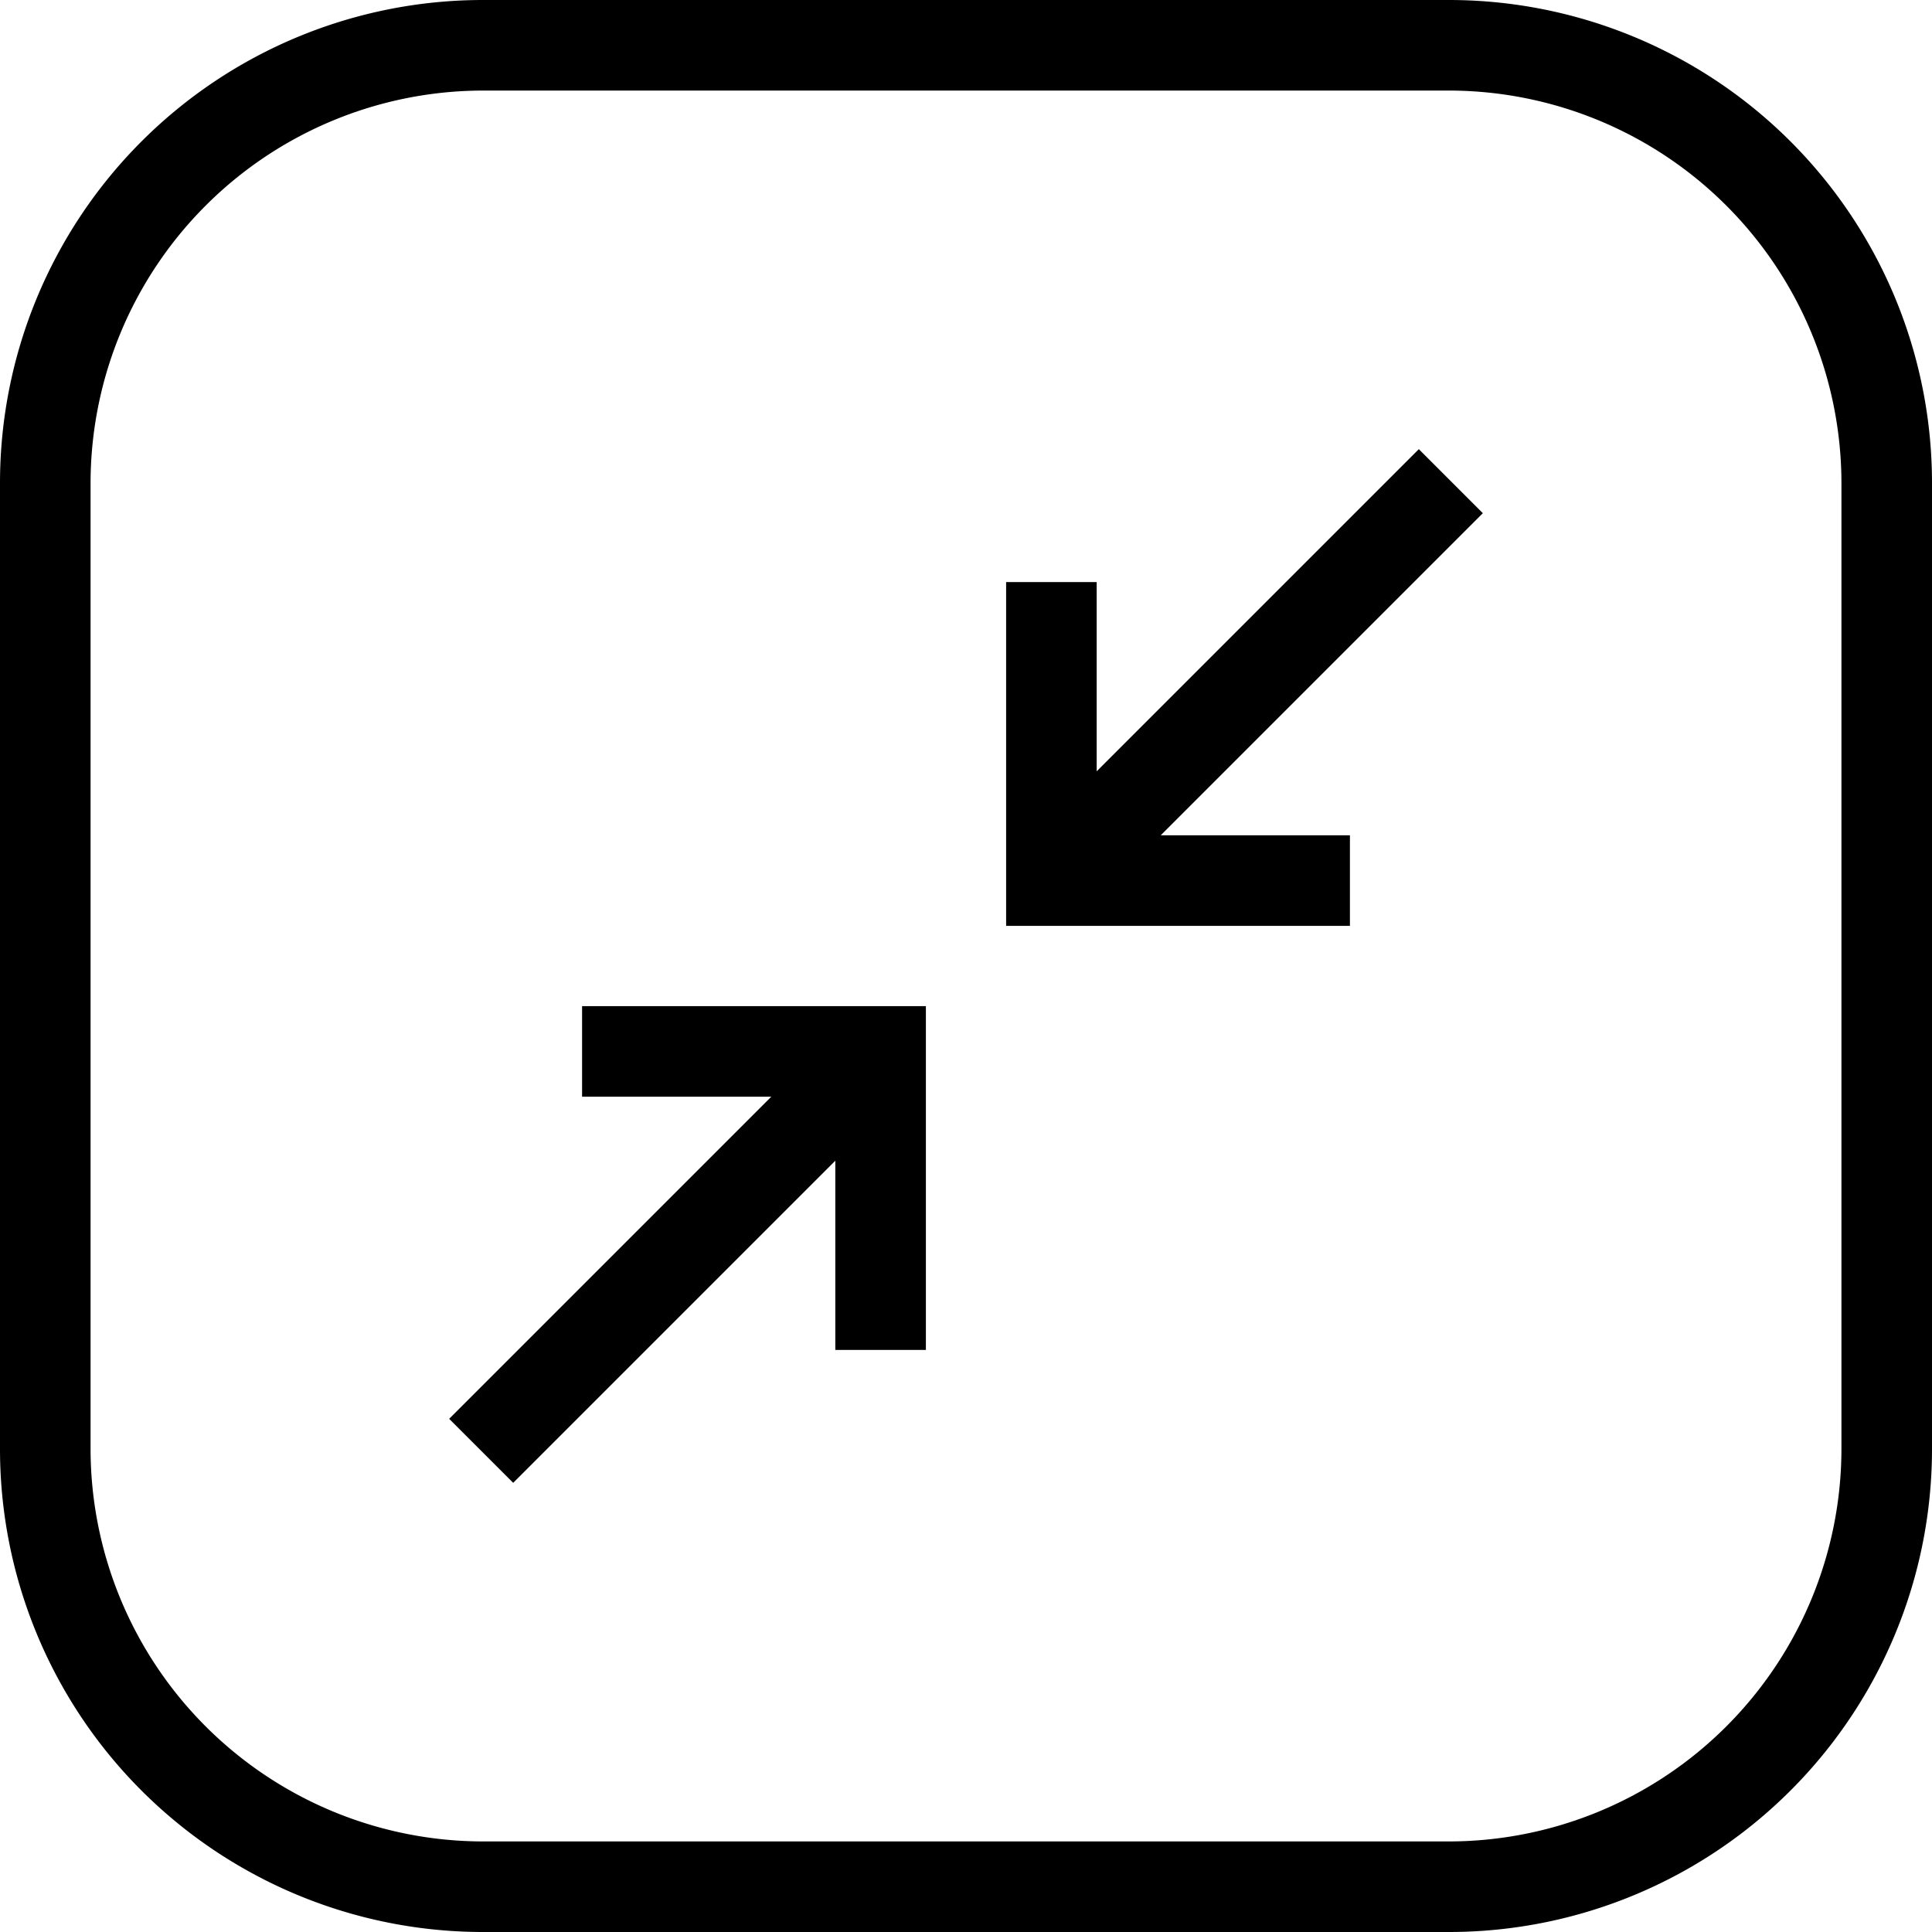
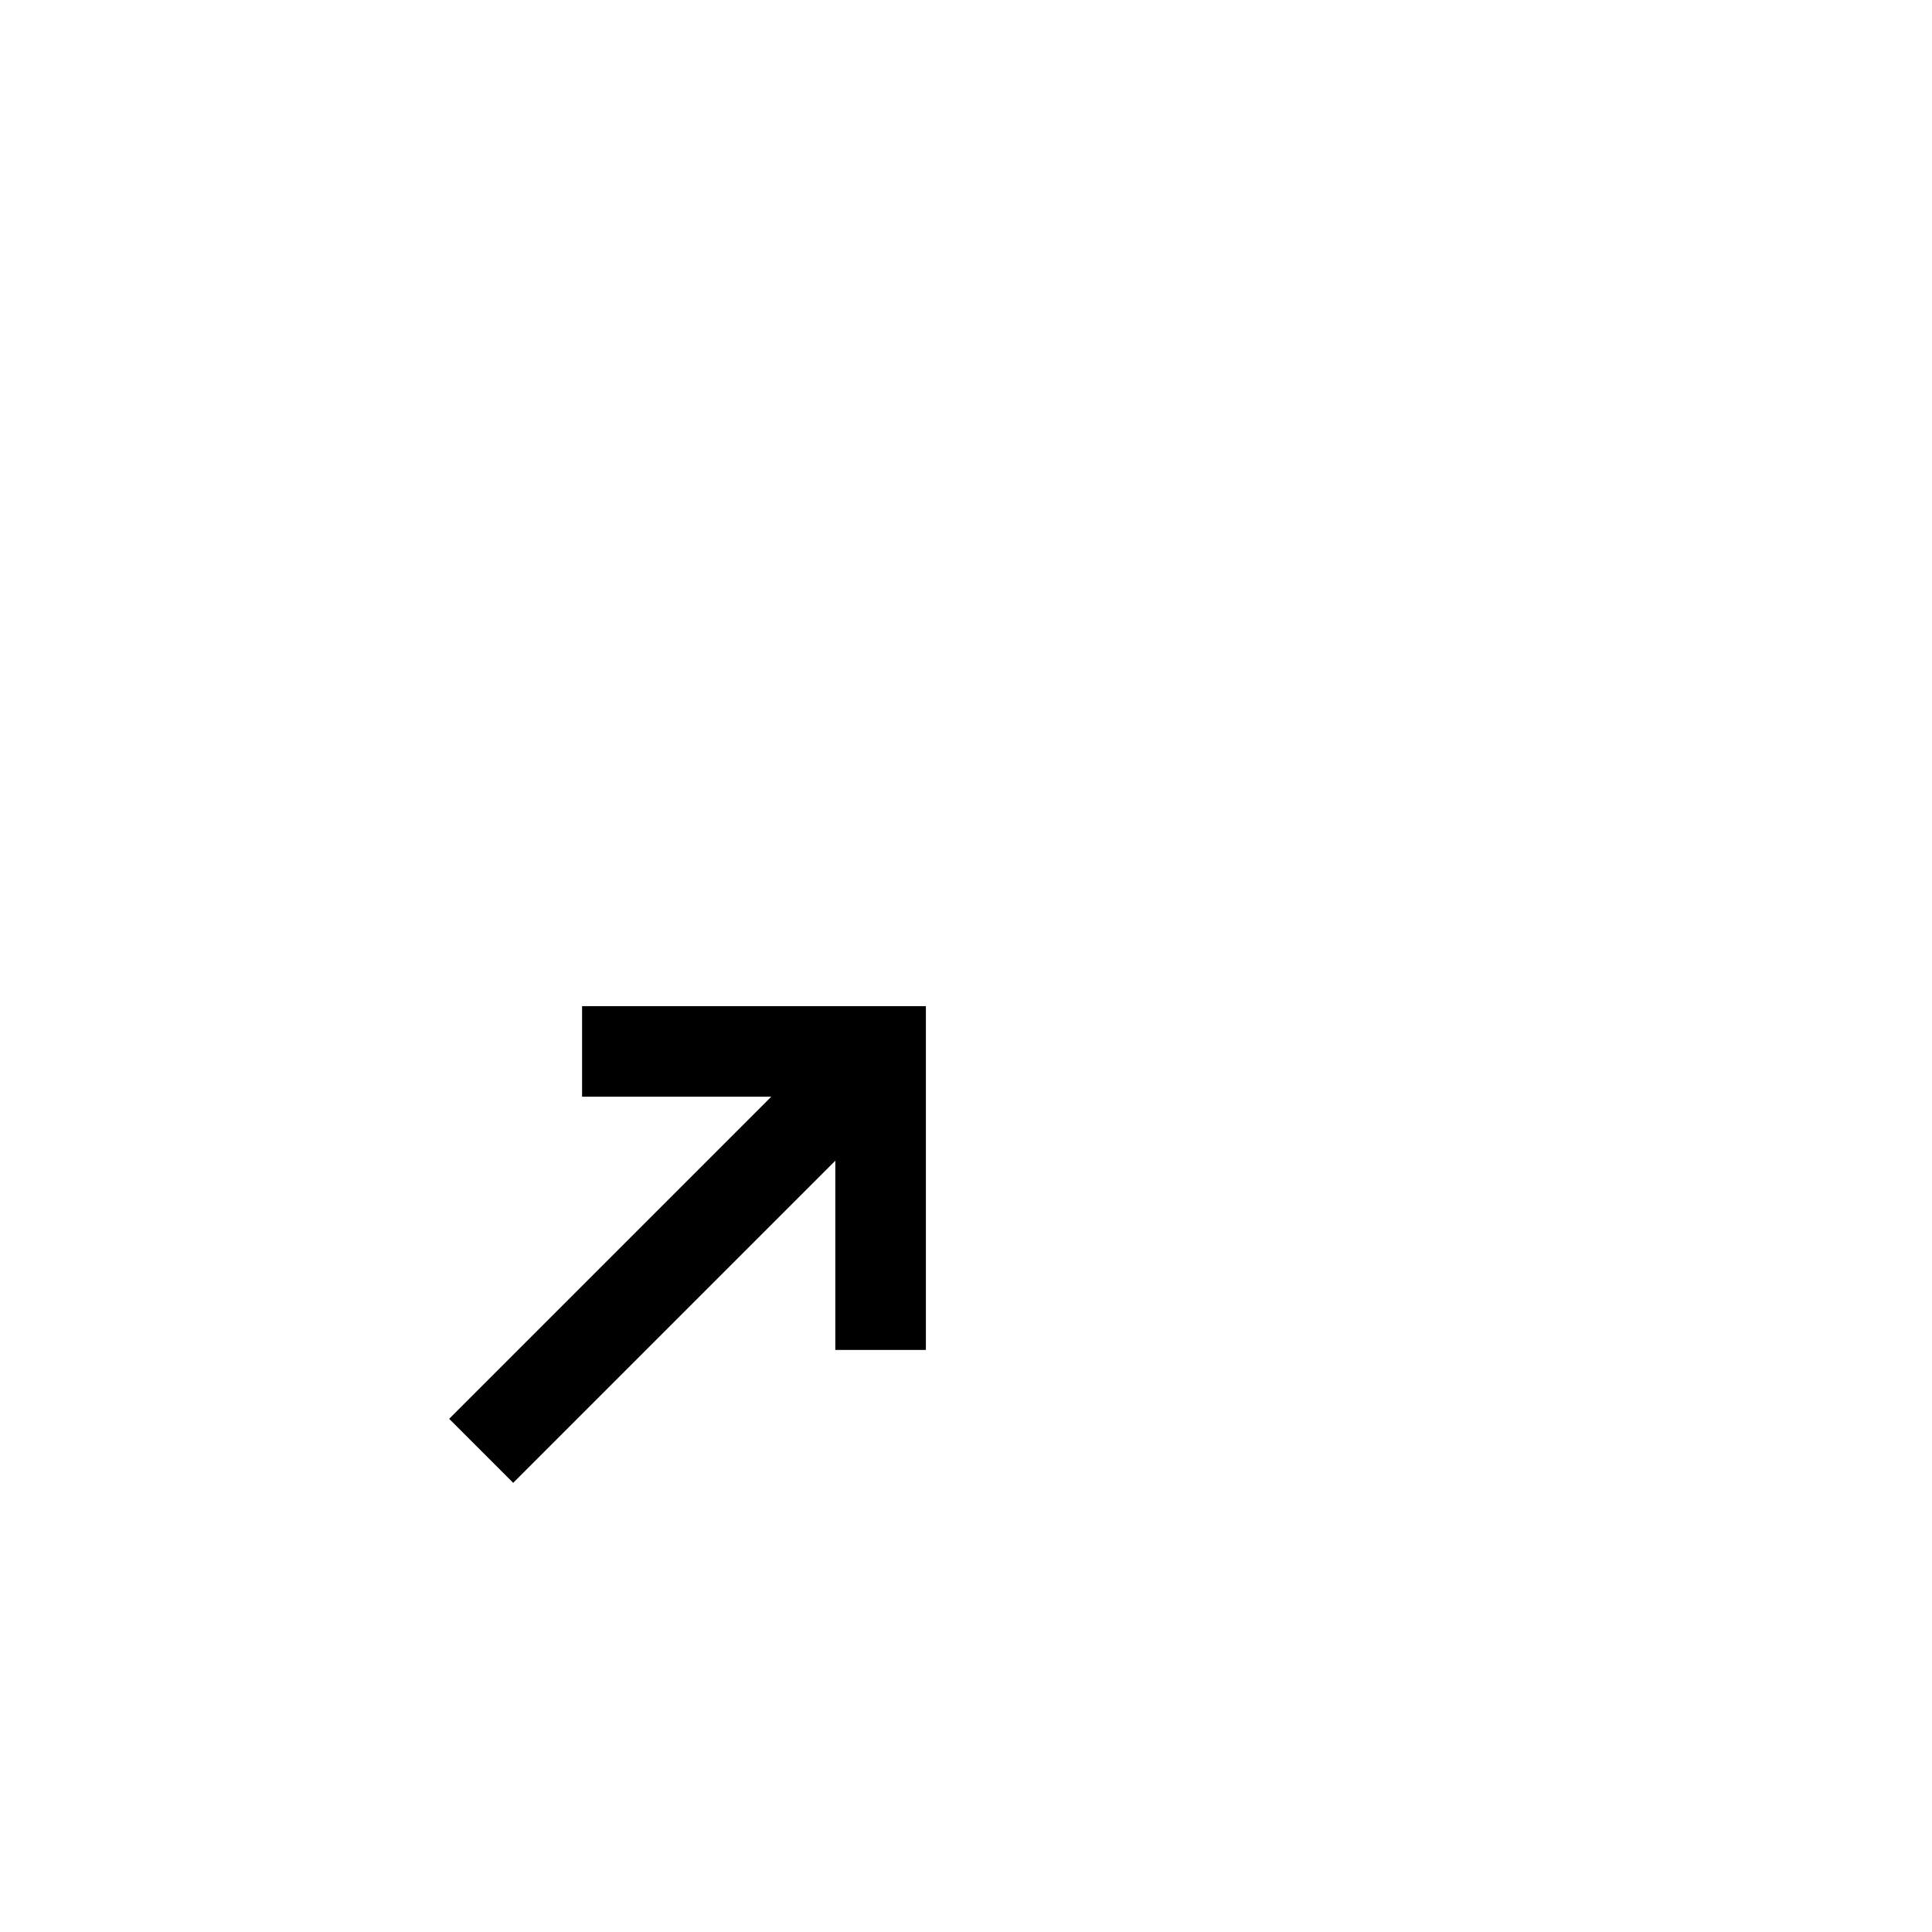
<svg xmlns="http://www.w3.org/2000/svg" data-sanitized-data-name="Layer 1" data-name="Layer 1" width="512" viewBox="0 0 64 64" height="512" id="Layer_1">
-   <path d="m48 0h-32a16 16 0 0 0 -16 16v32a16 16 0 0 0 16 16h32a16 16 0 0 0 16-16v-32a16 16 0 0 0 -16-16zm13 48a13.015 13.015 0 0 1 -13 13h-32a13.015 13.015 0 0 1 -13-13v-32a13.015 13.015 0 0 1 13-13h32a13.015 13.015 0 0 1 13 13z" />
  <path d="m19.282 36.329h6.268l-10.671 10.671 2.121 2.121 10.671-10.671v6.268h3v-11.389h-11.389z" />
-   <path d="m36.329 25.55v-6.268h-3v11.389h11.389v-3h-6.268l10.671-10.671-2.121-2.121z" />
</svg>